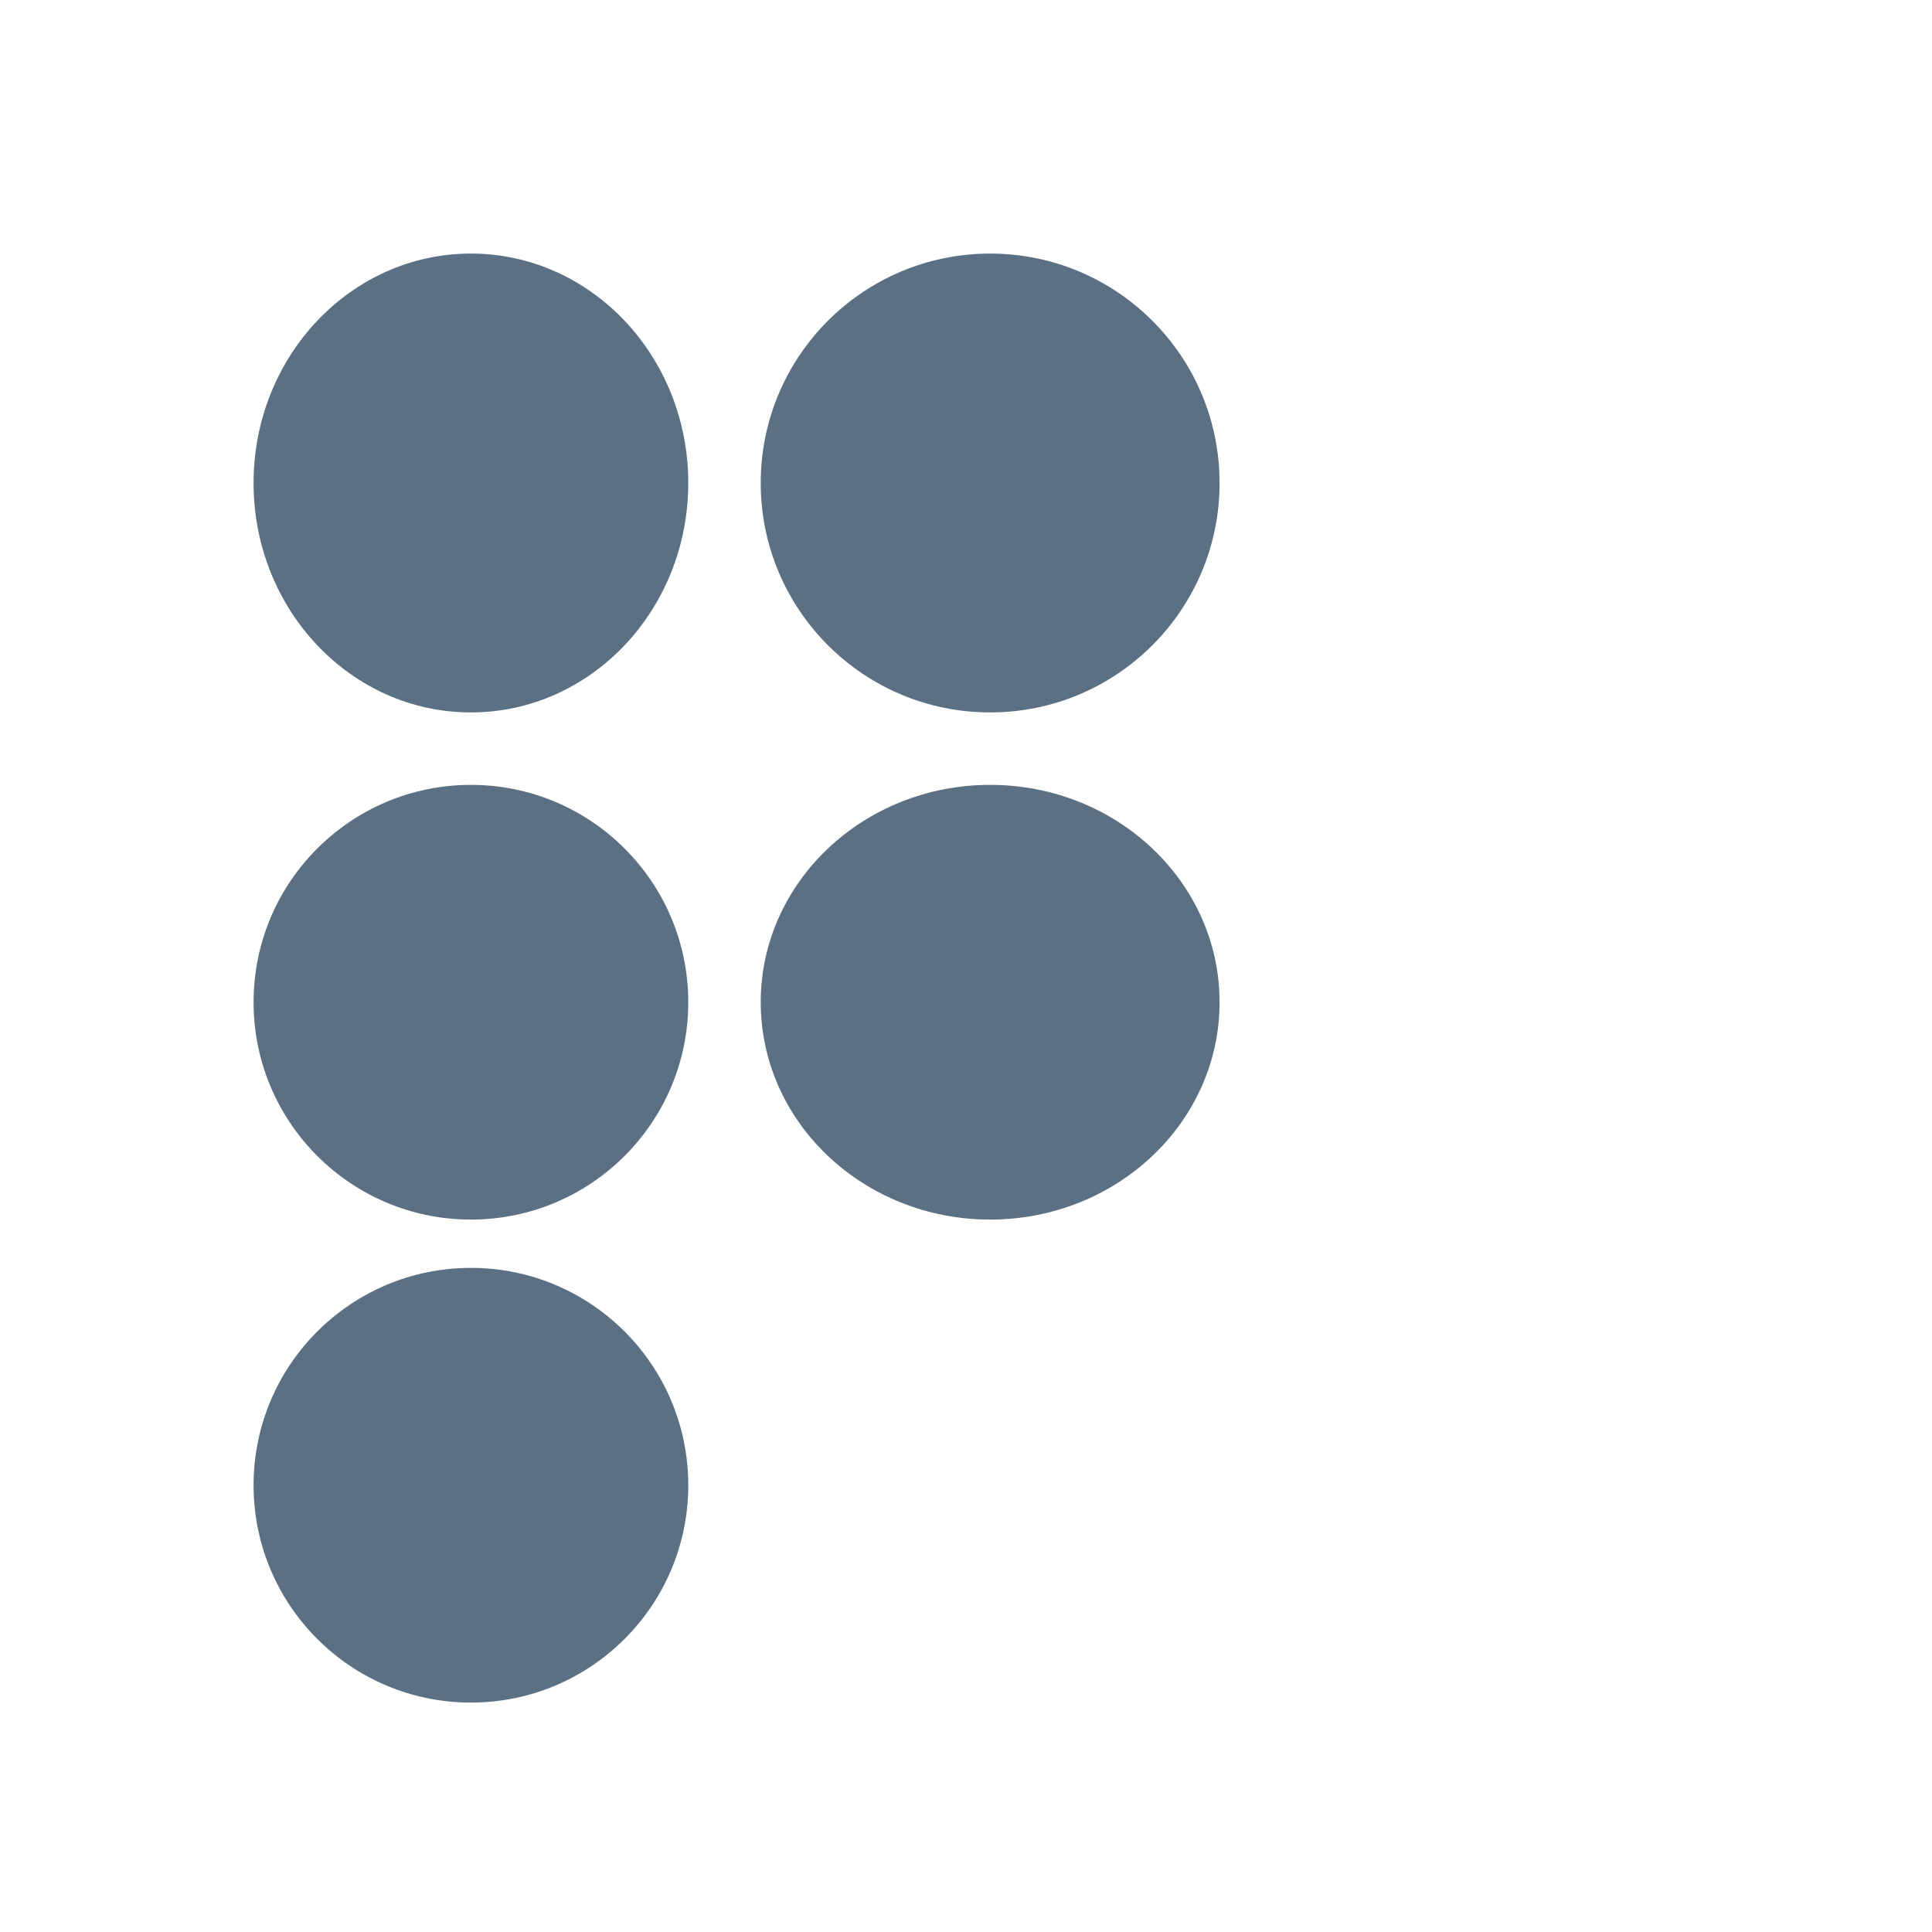
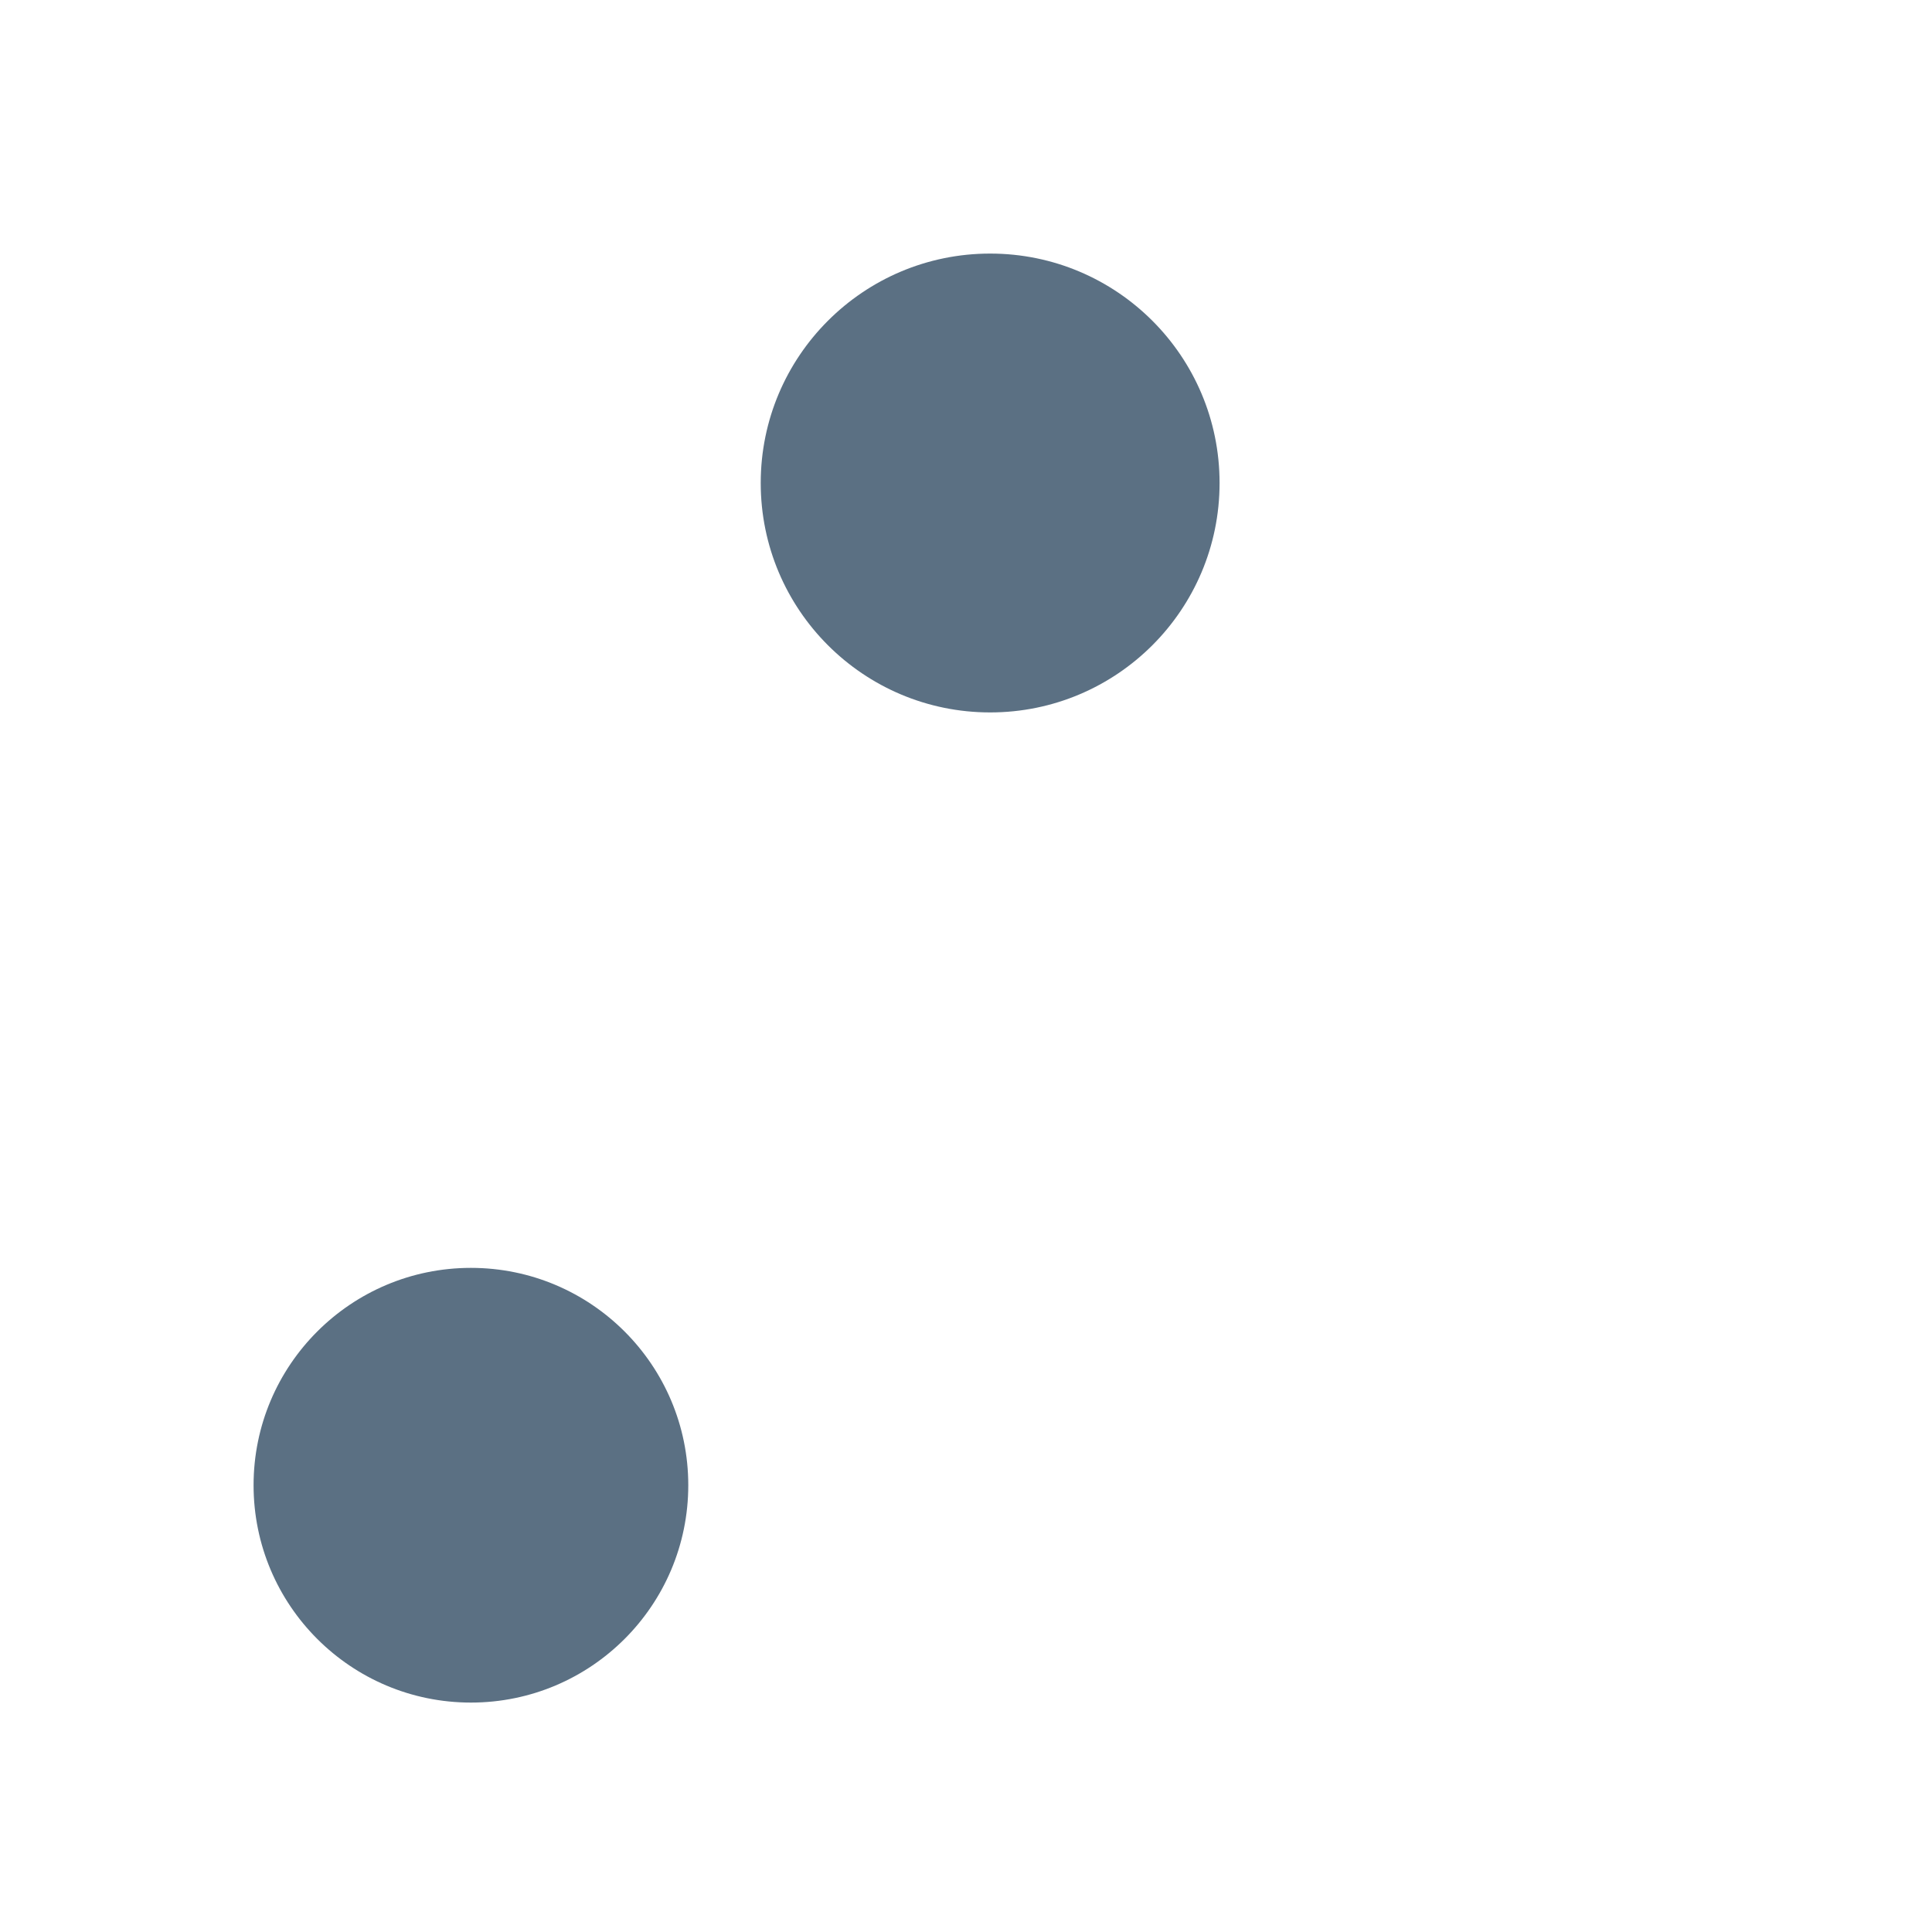
<svg xmlns="http://www.w3.org/2000/svg" width="80" height="80" version="1.1" viewBox="0 0 80 80">
-   <path d="m19.5 29.5c4.971 0 9-4.253 9-9.5s-4.029-9.5-9-9.5c-4.971 0-9 4.253-9 9.5s4.029 9.5 9 9.5z" fill="#5b7083" />
-   <path d="m41 29.5c5.247 0 9.5-4.253 9.5-9.5s-4.253-9.5-9.5-9.5-9.5 4.253-9.5 9.5 4.253 9.5 9.5 9.5z" fill="#5b7083" />
-   <path d="m19.5 50.5c4.971 0 9-4.029 9-9s-4.029-9-9-9c-4.971 0-9 4.029-9 9s4.029 9 9 9z" fill="#5b7083" />
-   <path d="m41 50.5c5.247 0 9.5-4.029 9.5-9s-4.253-9-9.5-9-9.5 4.029-9.5 9 4.253 9 9.5 9z" fill="#5b7083" />
+   <path d="m41 29.5c5.247 0 9.5-4.253 9.5-9.5s-4.253-9.5-9.5-9.5-9.5 4.253-9.5 9.5 4.253 9.5 9.5 9.5" fill="#5b7083" />
  <path d="m19.5 70.5c4.971 0 9-4.029 9-9s-4.029-9-9-9c-4.971 0-9 4.029-9 9s4.029 9 9 9z" fill="#5b7083" />
</svg>